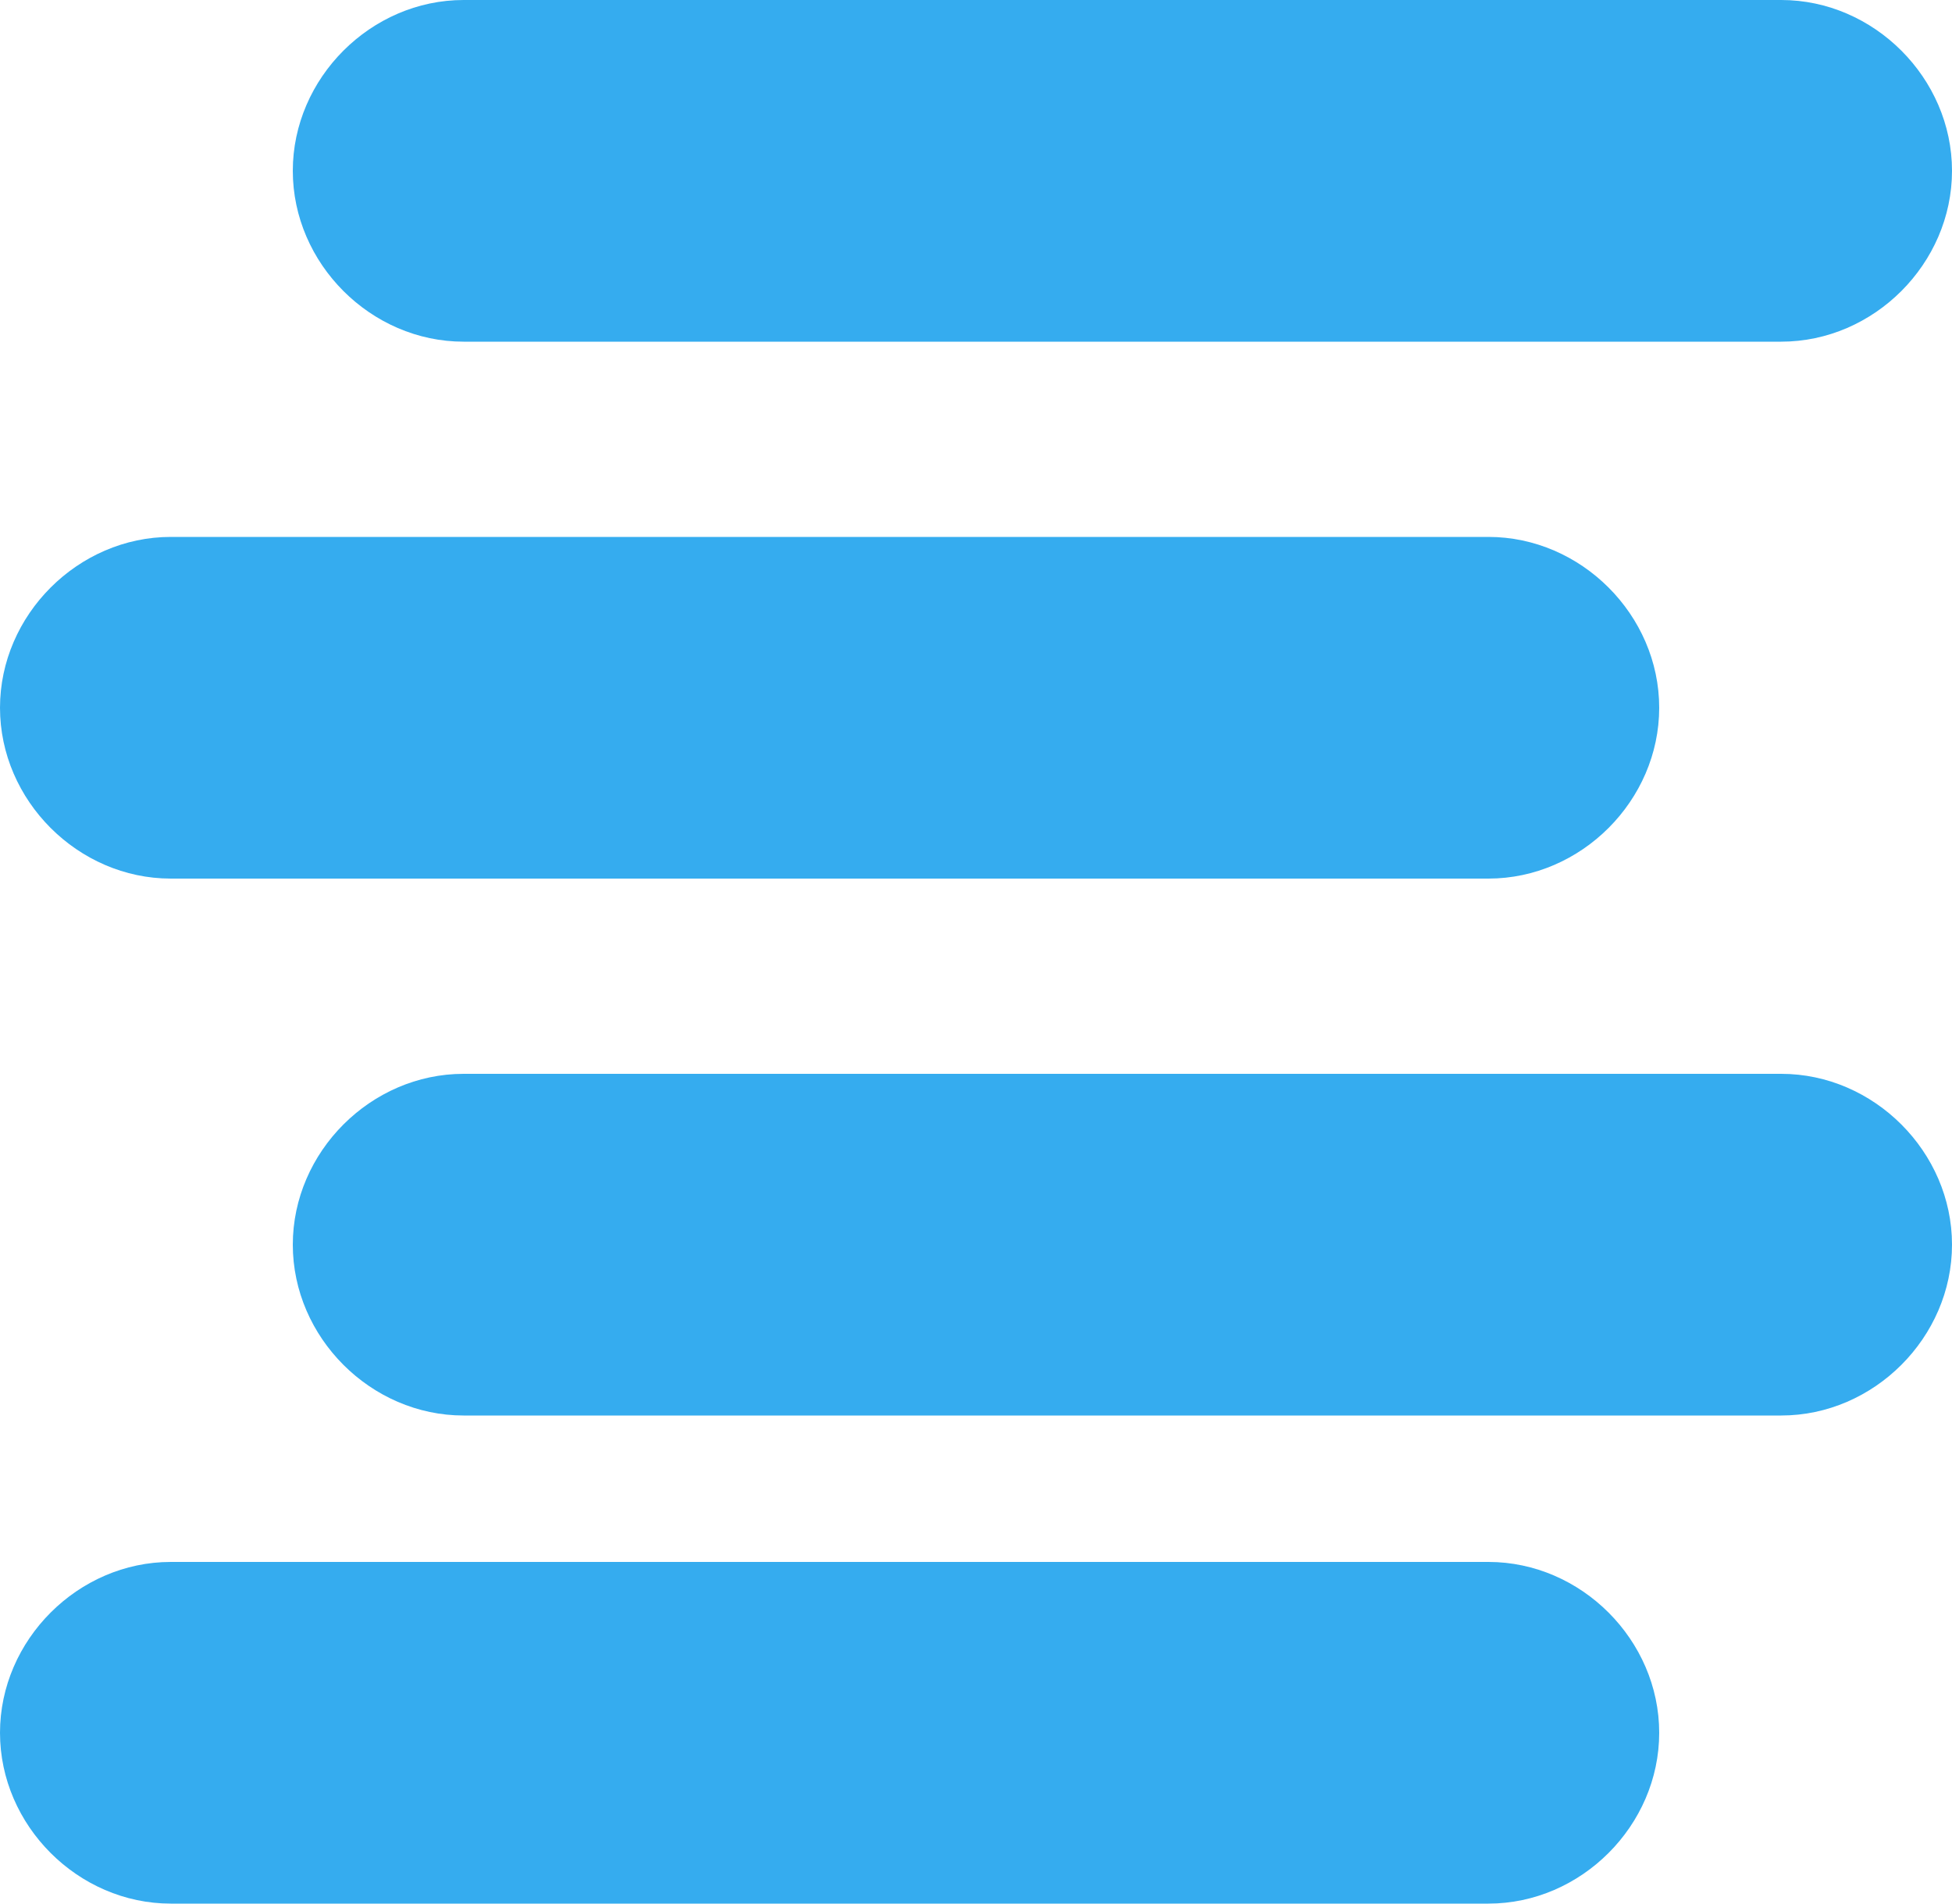
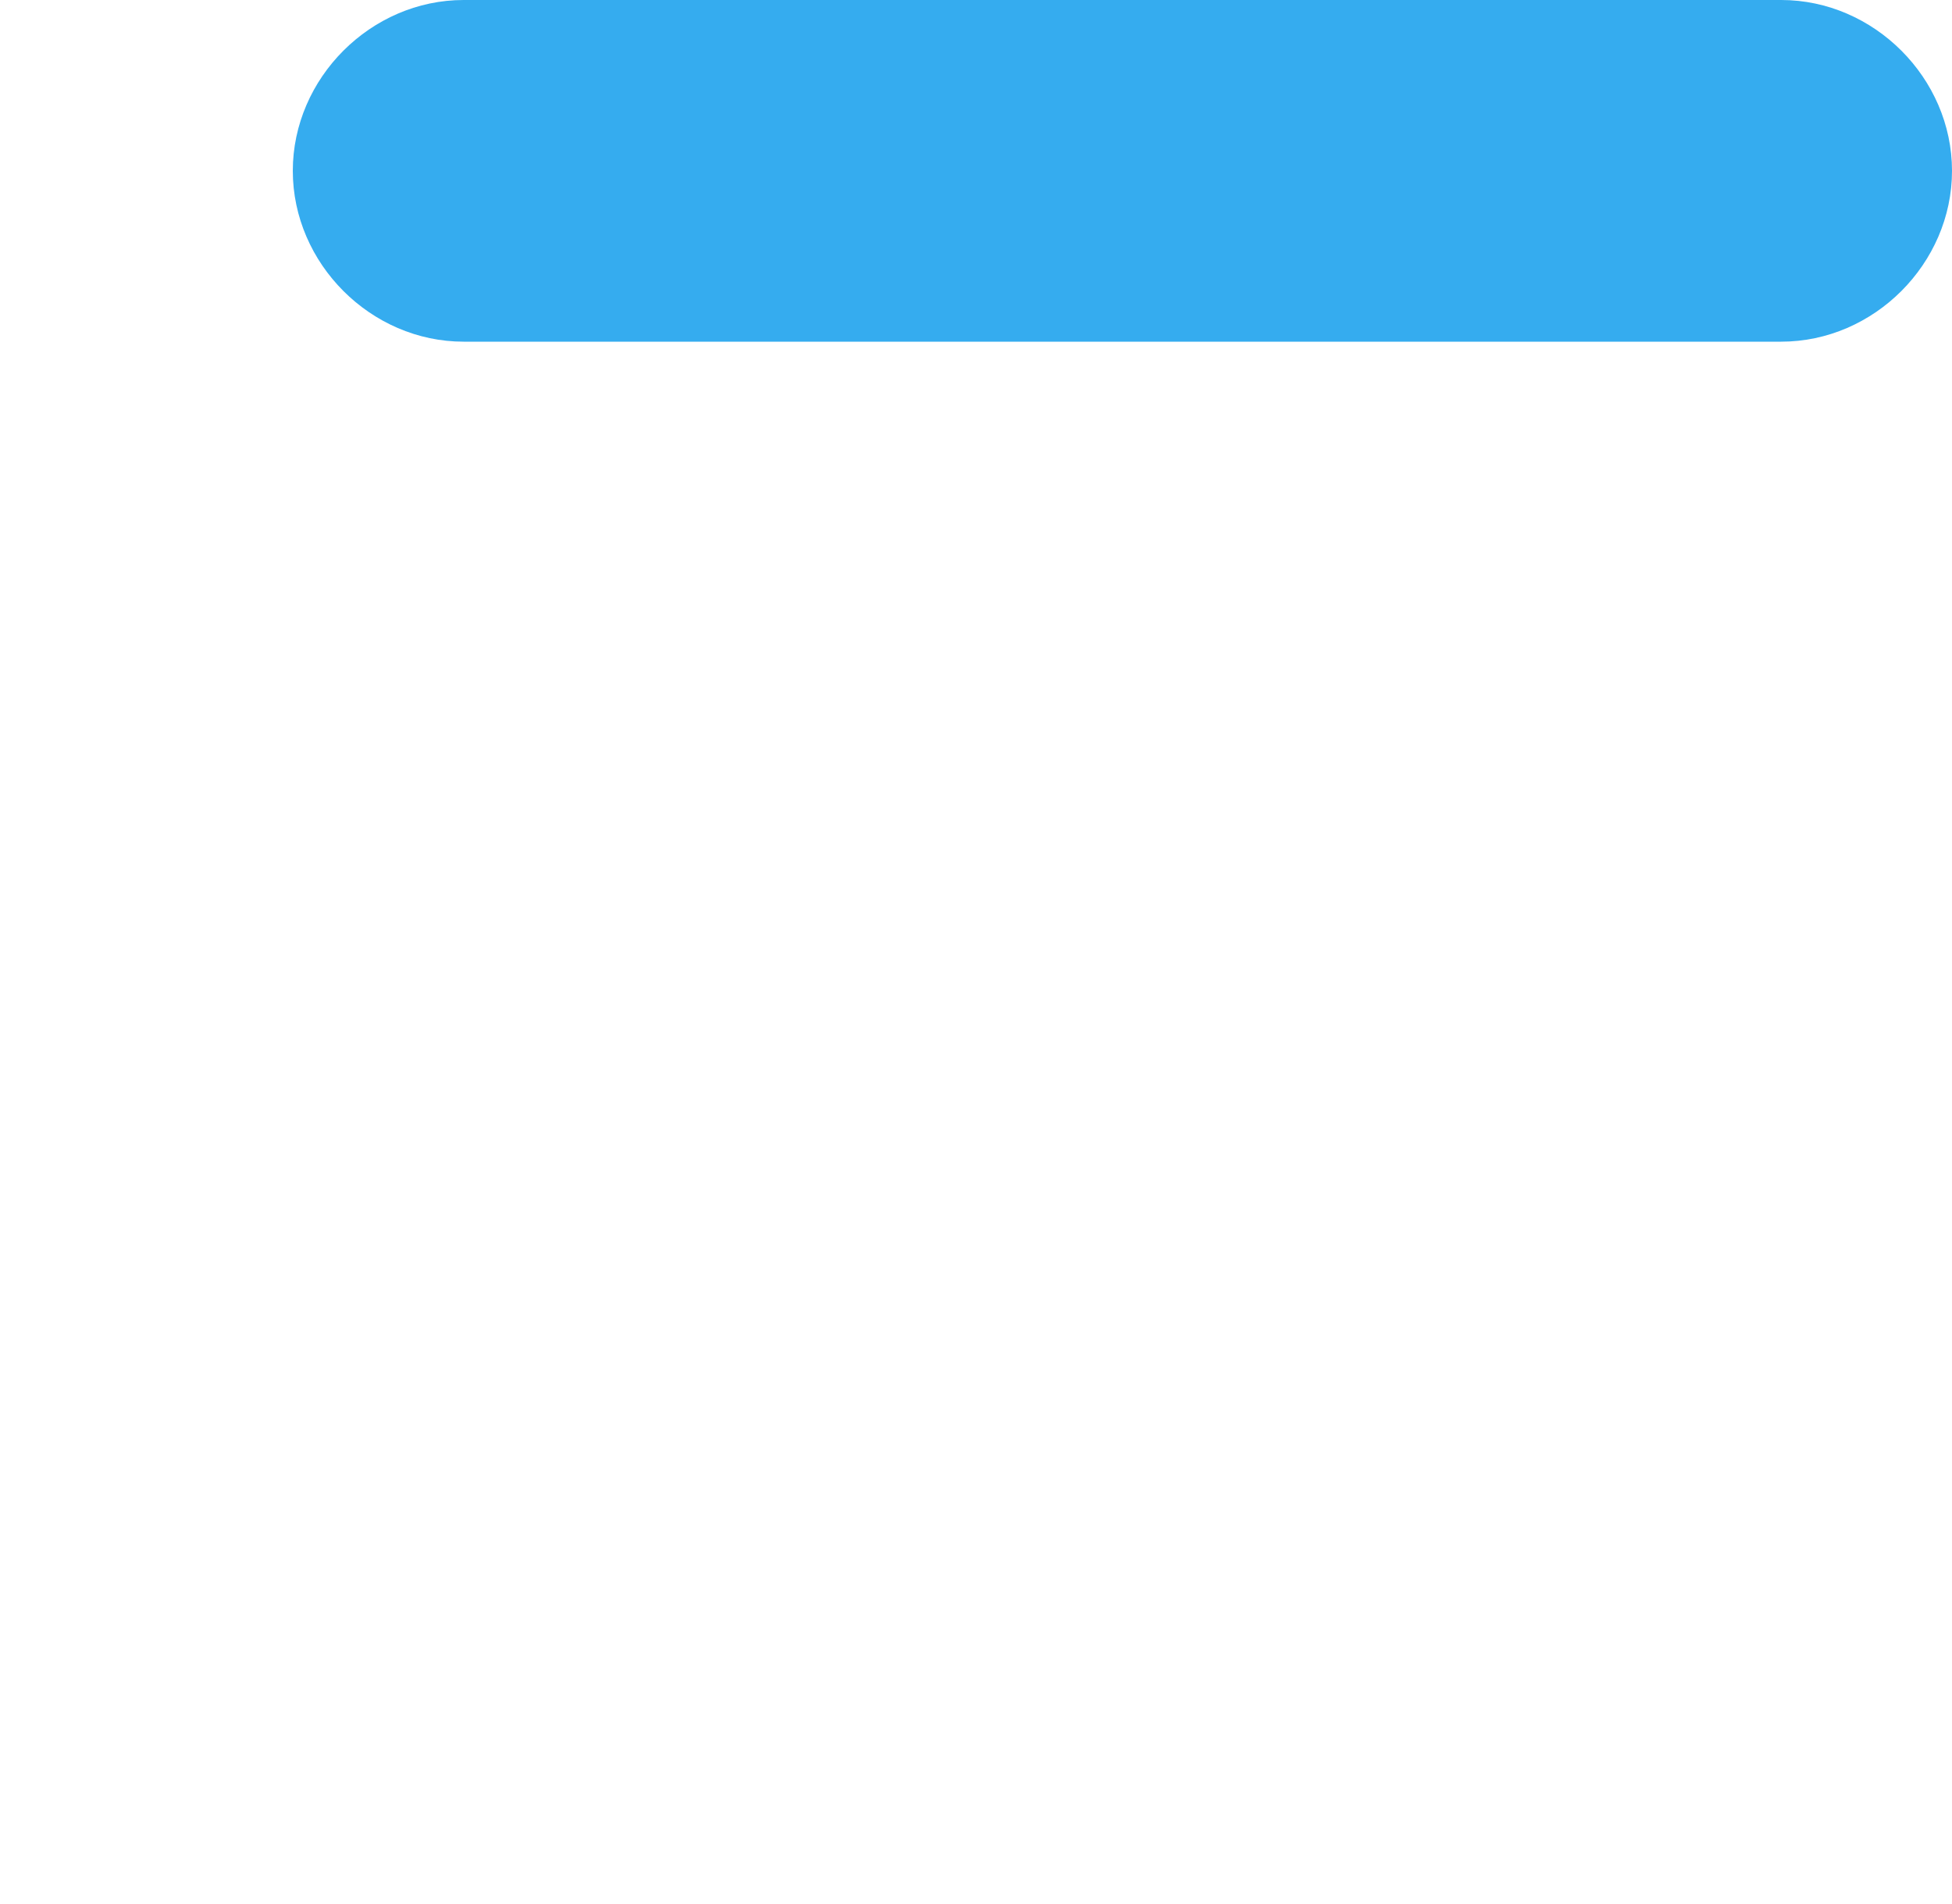
<svg xmlns="http://www.w3.org/2000/svg" version="1.1" id="Layer_1" x="0px" y="0px" viewBox="0 0 40 39" style="enable-background:new 0 0 40 39;" xml:space="preserve">
  <style type="text/css">
	.st0{fill:#35ACEF;}
</style>
  <path class="st0" d="M9.5,0h27C38.4,0,40,1.6,40,3.5l0,0C40,5.4,38.4,7,36.5,7h-27C7.6,7,6,5.4,6,3.5l0,0C6,1.6,7.6,0,9.5,0z" />
-   <path class="st0" d="M3.5,11h27c1.9,0,3.5,1.6,3.5,3.5l0,0c0,1.9-1.6,3.5-3.5,3.5h-27C1.6,18,0,16.4,0,14.5l0,0  C0,12.6,1.6,11,3.5,11z" />
-   <path class="st0" d="M9.5,22h27c1.9,0,3.5,1.6,3.5,3.5l0,0c0,1.9-1.6,3.5-3.5,3.5h-27C7.6,29,6,27.4,6,25.5l0,0  C6,23.6,7.6,22,9.5,22z" />
-   <path class="st0" d="M3.5,32h27c1.9,0,3.5,1.6,3.5,3.5l0,0c0,1.9-1.6,3.5-3.5,3.5h-27C1.6,39,0,37.4,0,35.5l0,0  C0,33.6,1.6,32,3.5,32z" />
</svg>